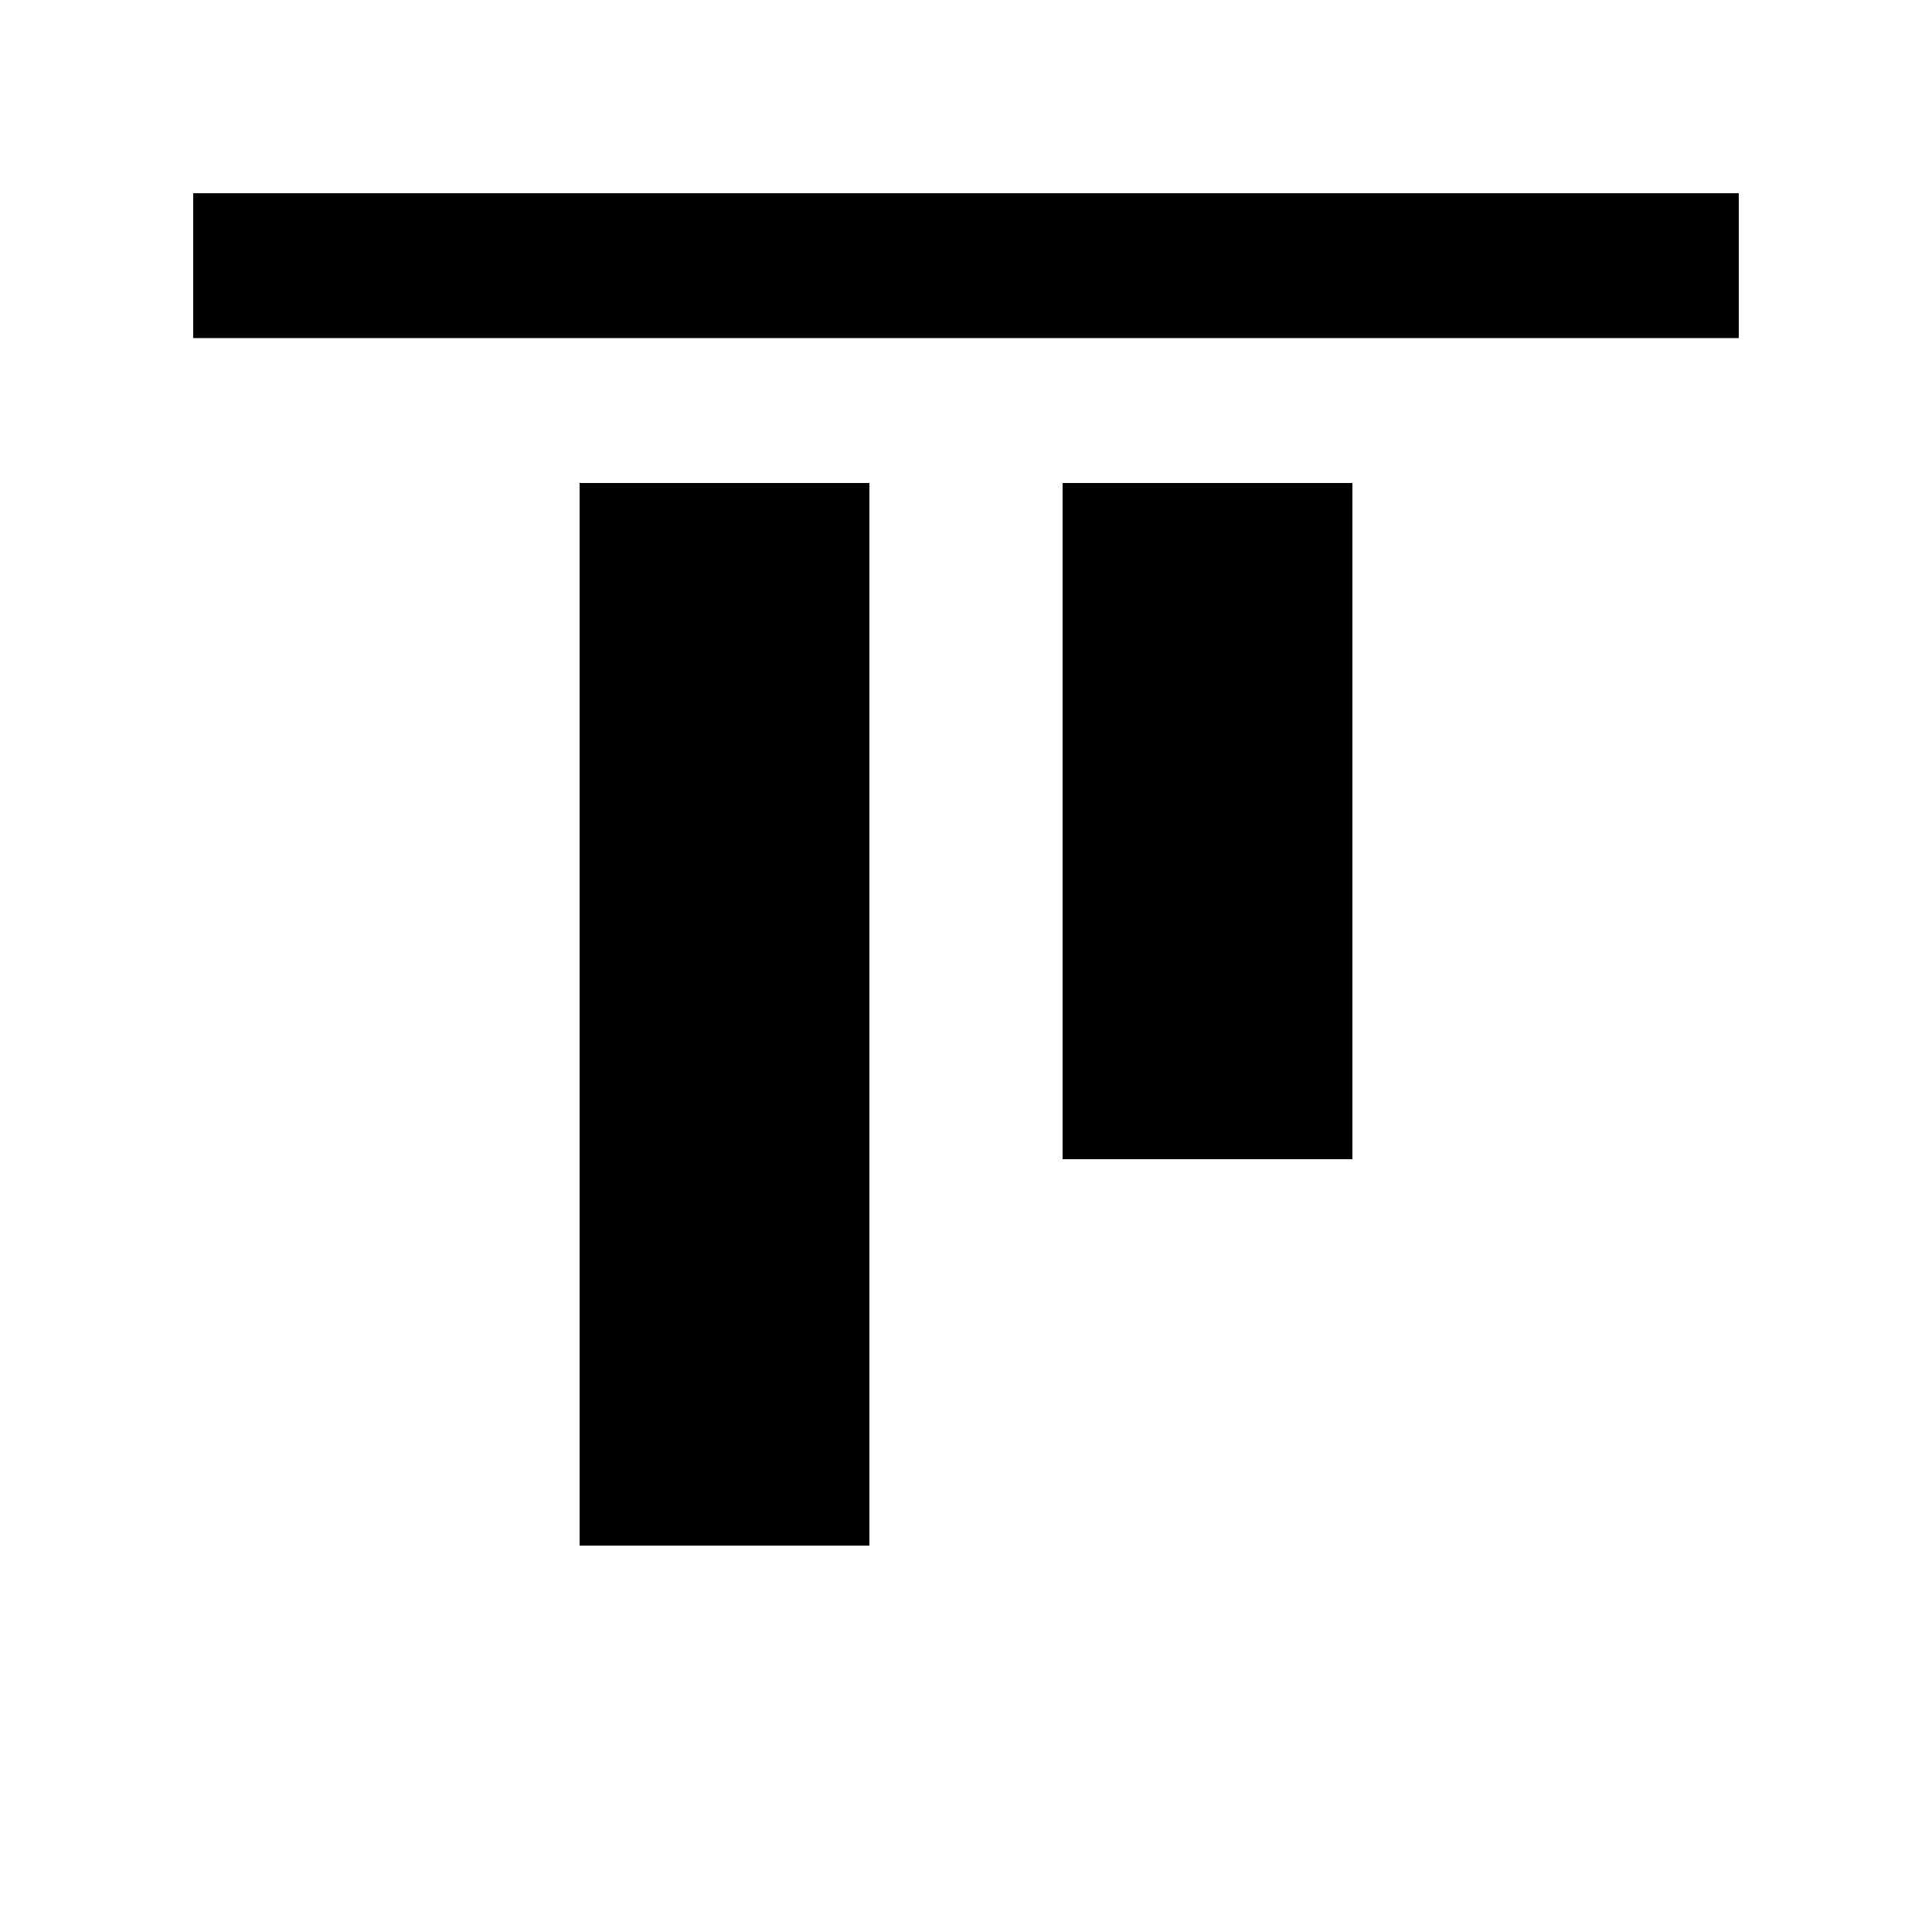
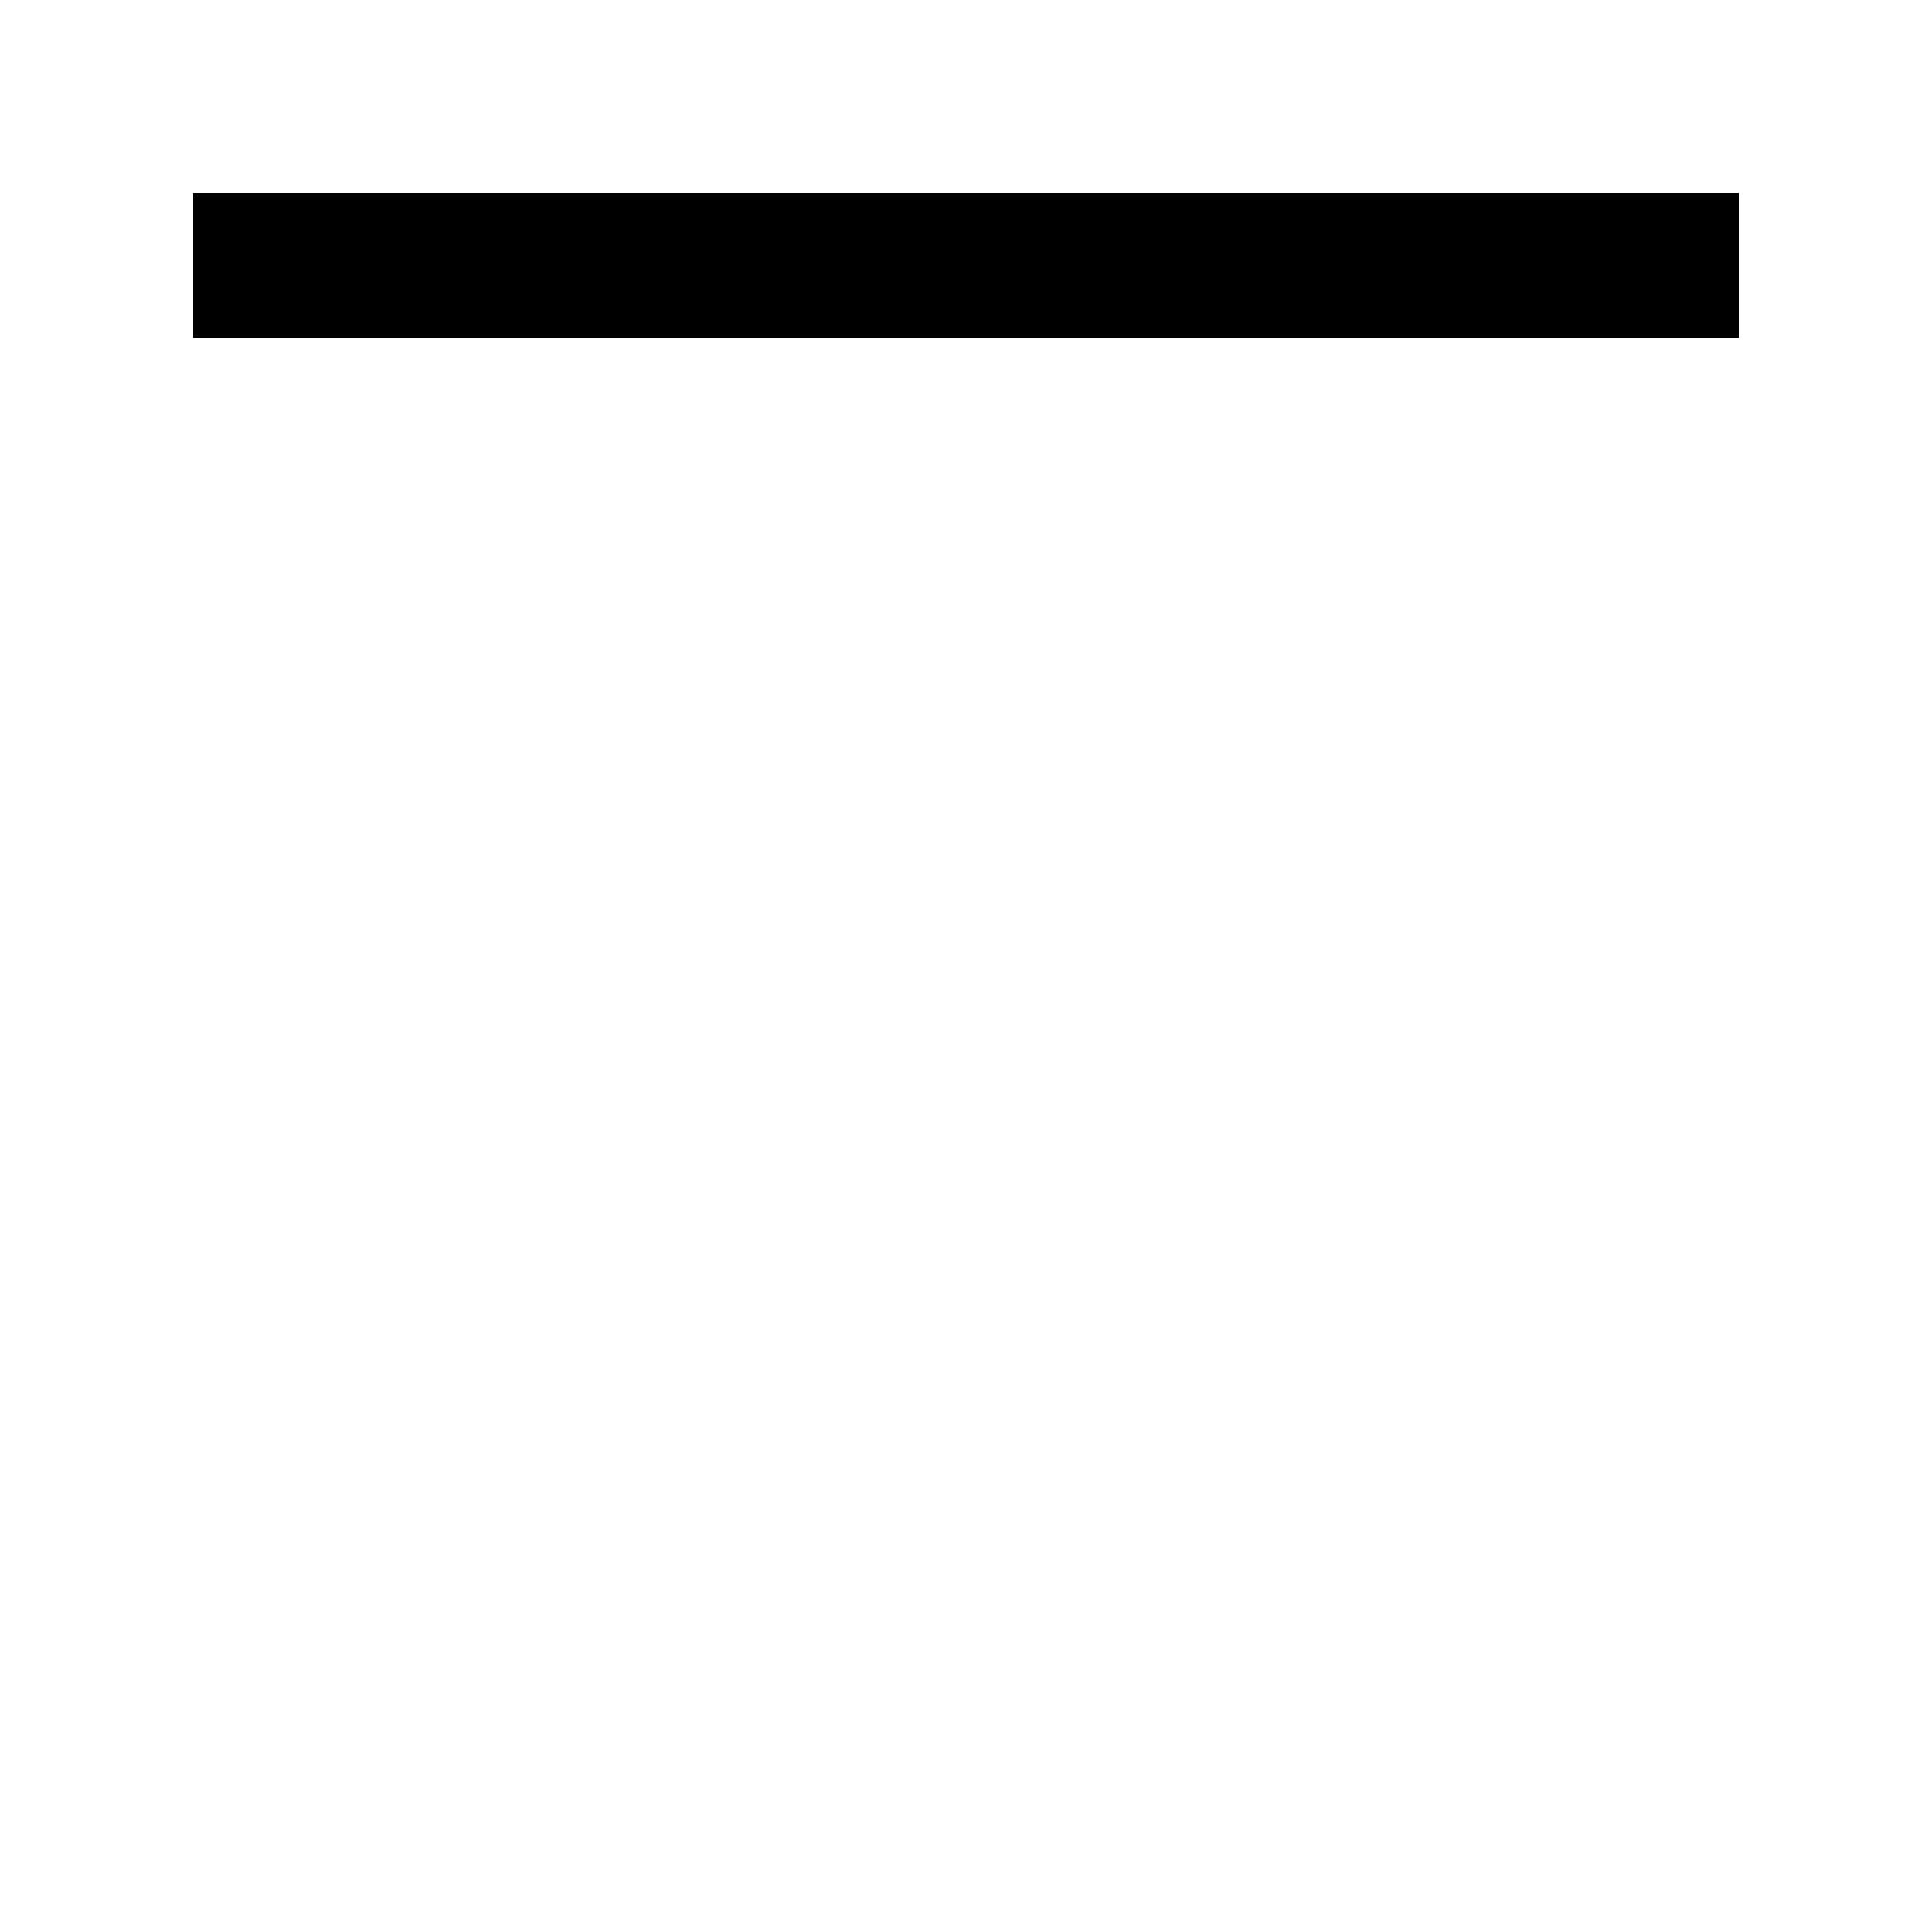
<svg xmlns="http://www.w3.org/2000/svg" width="20" height="20" viewBox="0 0 20 20" fill="none">
  <path d="M2 3.5H18V2H2V3.5Z" fill="black" />
-   <path d="M6 5L6 16H9V5H6Z" fill="black" />
-   <path d="M11 12V5H14V12H11Z" fill="black" />
</svg>